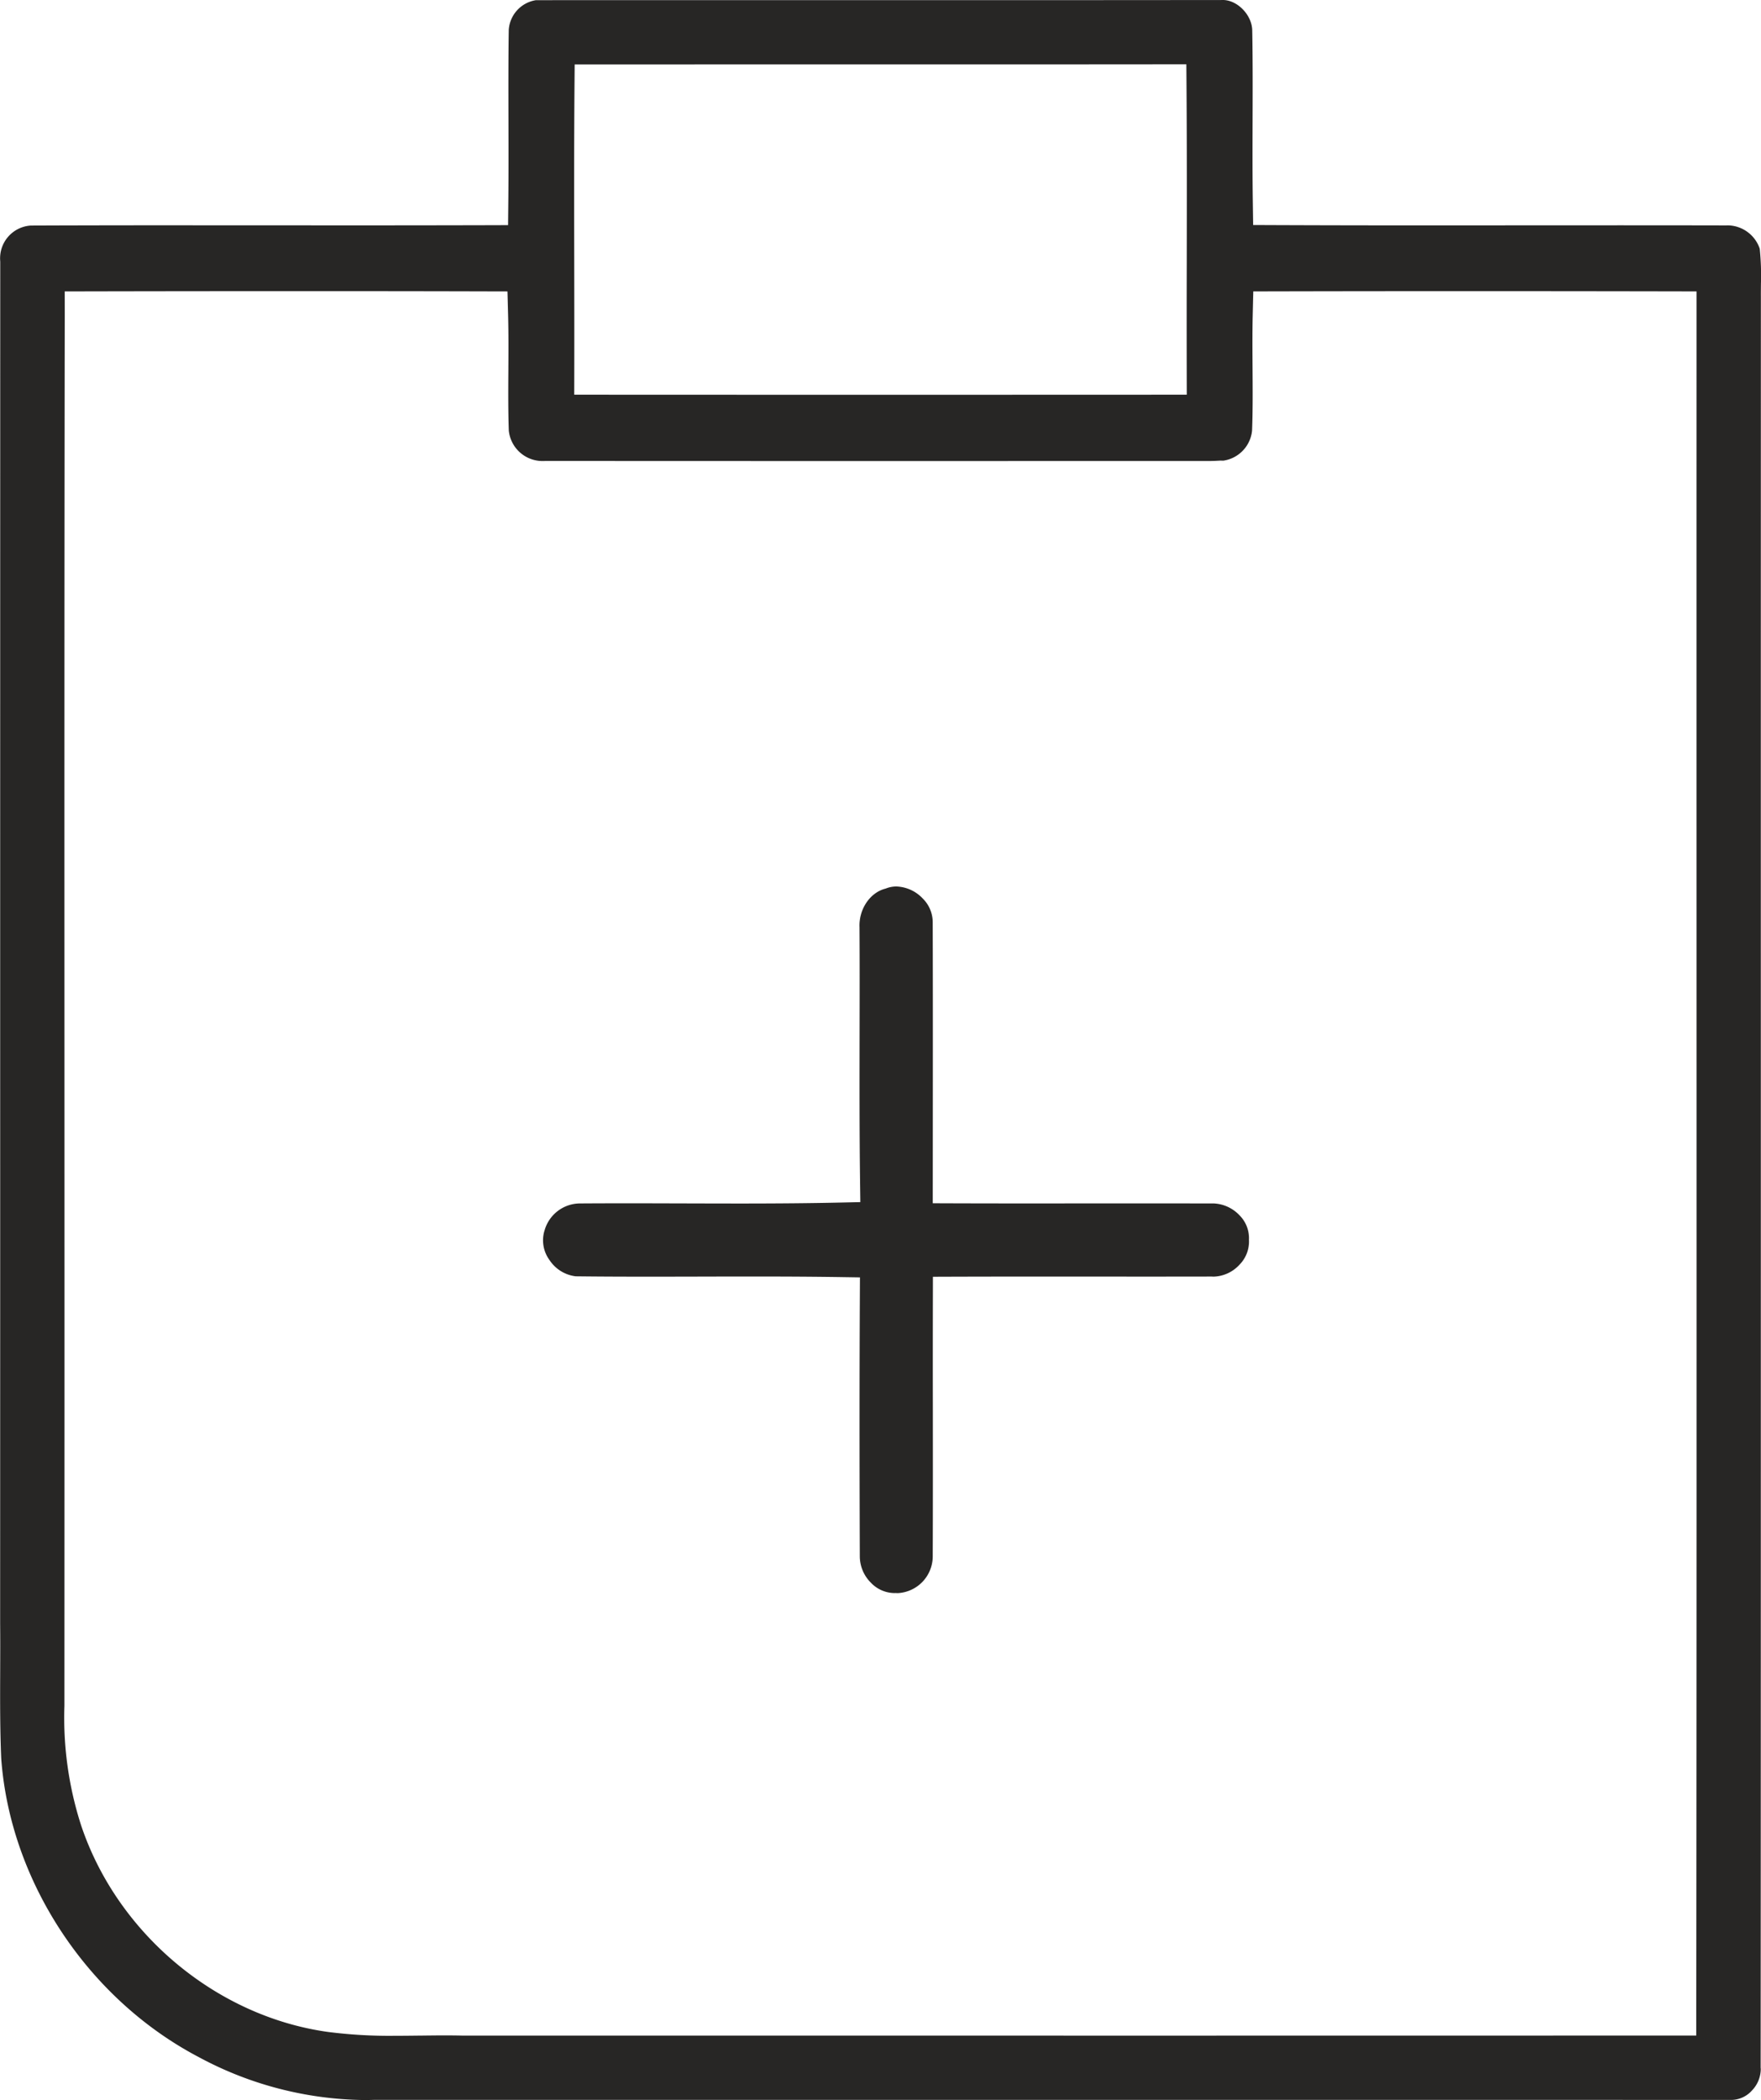
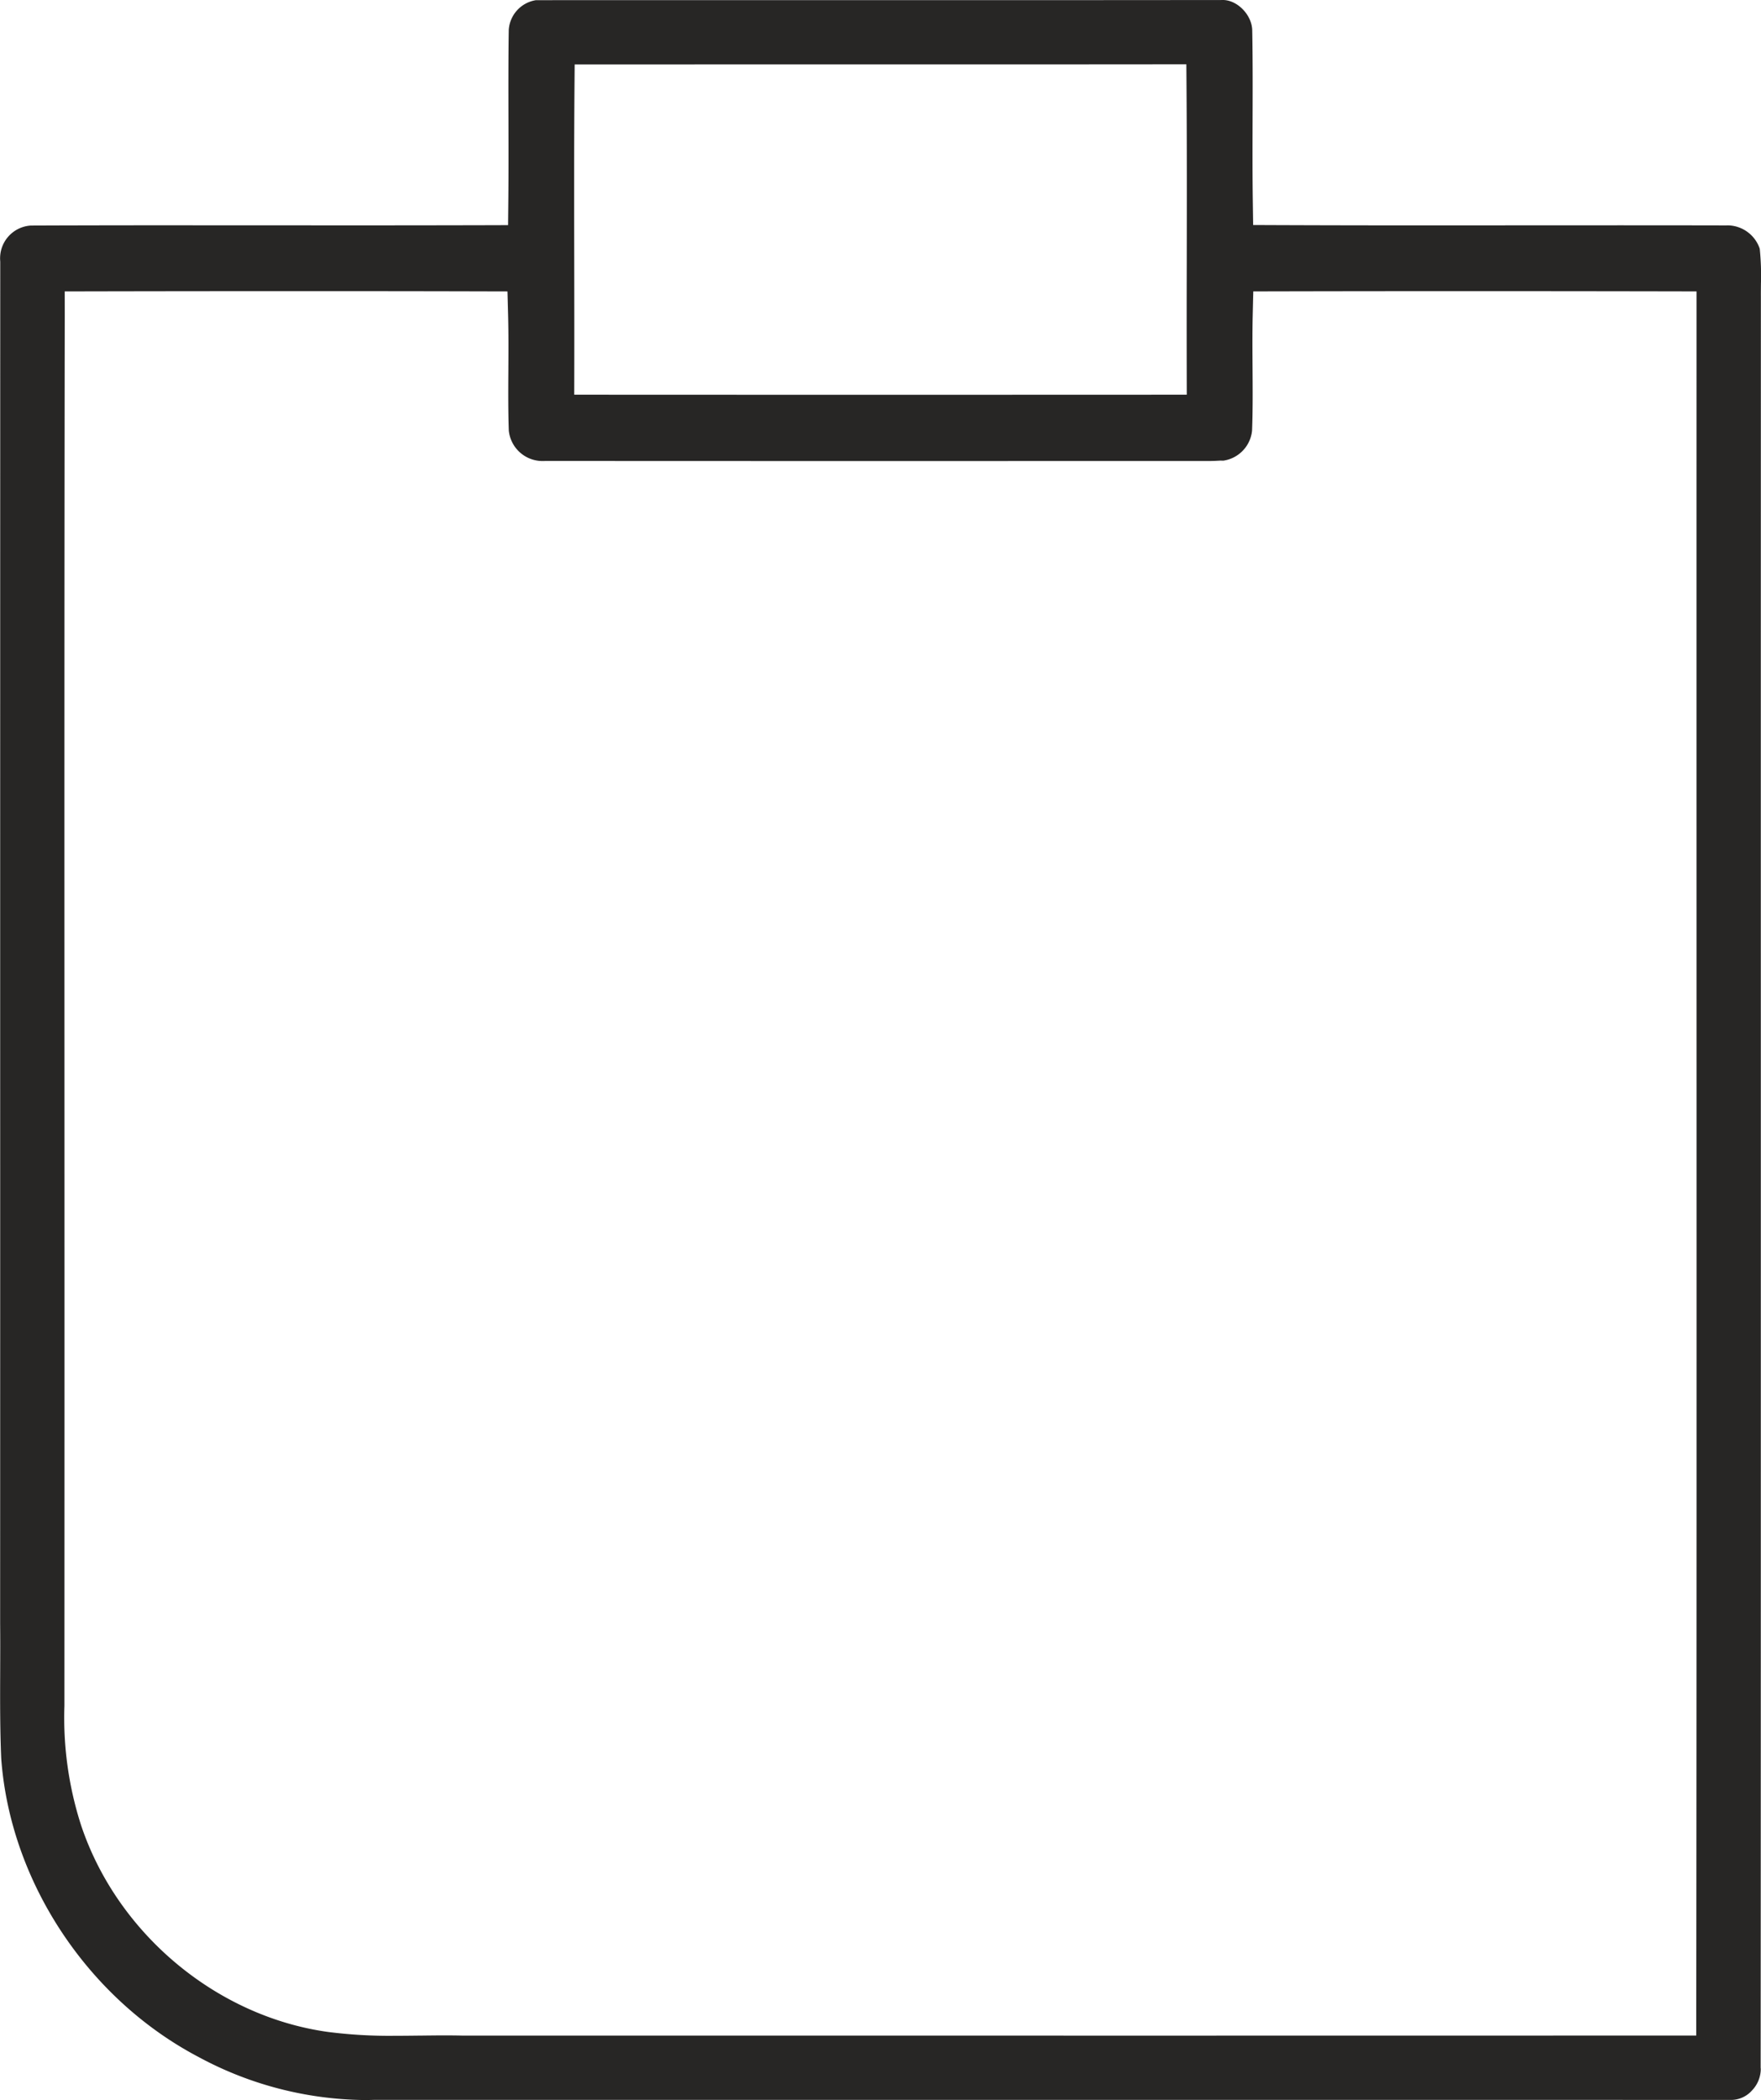
<svg xmlns="http://www.w3.org/2000/svg" id="Layer_1" data-name="Layer 1" viewBox="0 0 362.476 432.079">
  <defs>
    <style>.cls-1{fill:#272625;}</style>
  </defs>
  <title>advantages_big6</title>
  <path class="cls-1" d="M165.151,487.541a73.445,73.445,0,0,1-33.978-8.833c-22.851-11.991-38.812-36.106-40.661-61.436-.26-5.979-.237-12.091-.215-18v-.162c.012-3.22.023-6.442-.008-9.664q.015-62.82.007-125.736v-2.642q0-75.8.014-151.592v-.138L90.291,109a6.75,6.75,0,0,1,6.323-7.134q15.766-.06,31.606-.051l35.672.014q13.006,0,26.012-.032l4.934-.015.051-4.934c.056-5.416.042-10.905.03-16.214v-.185c-.015-6.17-.031-12.553.06-18.82a6.63,6.63,0,0,1,5.591-6.131q15.945-.012,31.84-.01l57.029.007q26.076,0,52.147-.028l.369-.008c3,0,5.986,3.08,6.056,6.218.115,6.165.094,12.4.074,18.427-.018,5.507-.036,11.2.045,16.745l.071,4.908,4.909.02q16.225.063,32.454.054l37.845-.016q11.052,0,22.1.022l.426-.009a7.053,7.053,0,0,1,6.521,4.747l.027.109a54.1,54.1,0,0,1,.241,7.147c-.009.9-.018,1.794-.013,2.684Q452.692,190.231,452.7,264v1.086c0,69.942.008,142.266-.034,215.441v.4l.025.221a6.449,6.449,0,0,1-1.78,4.392,5.79,5.79,0,0,1-4.083,1.974l-.192,0q-51.659-.012-103.165-.01l-176.148,0Q166.237,487.542,165.151,487.541ZM103.59,120.4c-.086,54.571-.073,110.065-.06,163.732v1.722q.015,60.293-.01,120.579a72.152,72.152,0,0,0,3.391,24.456c7.41,22.34,27.875,39.479,50.928,42.651a99.674,99.674,0,0,0,13.654.782c1.74,0,3.482-.021,5.223-.042l.261,0c1.624-.02,3.247-.039,4.87-.039,1.177,0,2.352.01,3.528.038l142.868.008q53.091,0,106.17-.017l4.993,0,0-4.993c.08-70.944.069-143.088.058-212.857v-1.791q-.01-67.149,0-134.215l0-4.992-4.993-.01q-21.238-.04-42.48-.042-19.451,0-38.891.042l-4.873.01-.115,4.872c-.087,3.625-.061,7.261-.036,10.777.031,4.327.063,8.776-.1,13.016a6.94,6.94,0,0,1-5.807,6.139l-.1.017-.592-.014-1.037.052c-.416.033-1.089.033-1.942.033l-67.054.009q-34.479,0-68.955-.02c-.2.014-.34.015-.5.015h-.112a6.972,6.972,0,0,1-6.887-6.257c-.143-4.063-.117-8.275-.092-12.348.022-3.754.045-7.6-.055-11.431l-.127-4.856-4.859-.012q-18.659-.048-37.332-.045-21.98,0-43.959.045l-4.983.01ZM213.468,136.67q29.019.015,58.032.015t58.032-.015l5.007,0-.01-5.007q-.023-11.114.008-22.224v-.42c.019-11.512.038-23.415-.048-35.352l-.037-4.969-4.968,0q-21.419.022-42.838.019l-46.864,0-31.234.008-.04,4.958c-.092,11.939-.071,23.9-.05,35.464.013,7.566.026,15.04.011,22.515l-.01,5.008Z" transform="translate(-90.26 -55.462)" />
-   <path class="cls-1" d="M274.583,383.227l-.271.007a6.8,6.8,0,0,1-4.842-2.184,7.692,7.692,0,0,1-2.232-5.415v-.14c-.072-21.316-.069-37.746.01-53.254l.02-3.958-3.959-.062c-5.284-.08-11.017-.118-18.041-.118q-5.388,0-10.775.018h-.648c-3.432.008-6.769.016-10.107.016-5.828,0-10.587-.024-14.979-.077a7.524,7.524,0,0,1-5.384-3.334,6.866,6.866,0,0,1-1.078-5.938l.048-.148a7.615,7.615,0,0,1,7.191-5.572c3.178-.022,6.288-.031,9.4-.031q5.577,0,11.156.023l.863,0q5.6.018,11.2.023c8.5,0,15.052-.062,21.23-.2l3.962-.089-.052-3.963c-.134-10.242-.114-20.588-.1-30.594v-.2c.013-7.086.027-14.367-.015-21.592l0-.182c-.167-3.634,2.062-7.049,5.185-7.924l.232-.065a5.8,5.8,0,0,1,2.149-.421,7.822,7.822,0,0,1,5.459,2.486,6.876,6.876,0,0,1,2.042,4.913l0,.2c.04,14.049.028,28.364.018,42.208l-.01,15.368,3.989.014q8.06.027,16.124.023l23.084-.011q7.039,0,14.075.017l.409-.009a7.752,7.752,0,0,1,5.468,2.457,6.63,6.63,0,0,1,1.94,4.792l-.01.213.012.212a6.778,6.778,0,0,1-1.97,4.951,7.507,7.507,0,0,1-5.292,2.439c-.084,0-.334-.011-.434-.016-4.58.01-9.03.013-13.48.013l-22.083-.009q-8.912,0-17.821.026l-3.978.014-.008,3.978q-.026,11.886-.006,23.78c.007,9.589.015,19.5-.024,29.653l0,.216a7.591,7.591,0,0,1-7.186,7.463Z" transform="translate(-90.26 -55.462)" />
</svg>